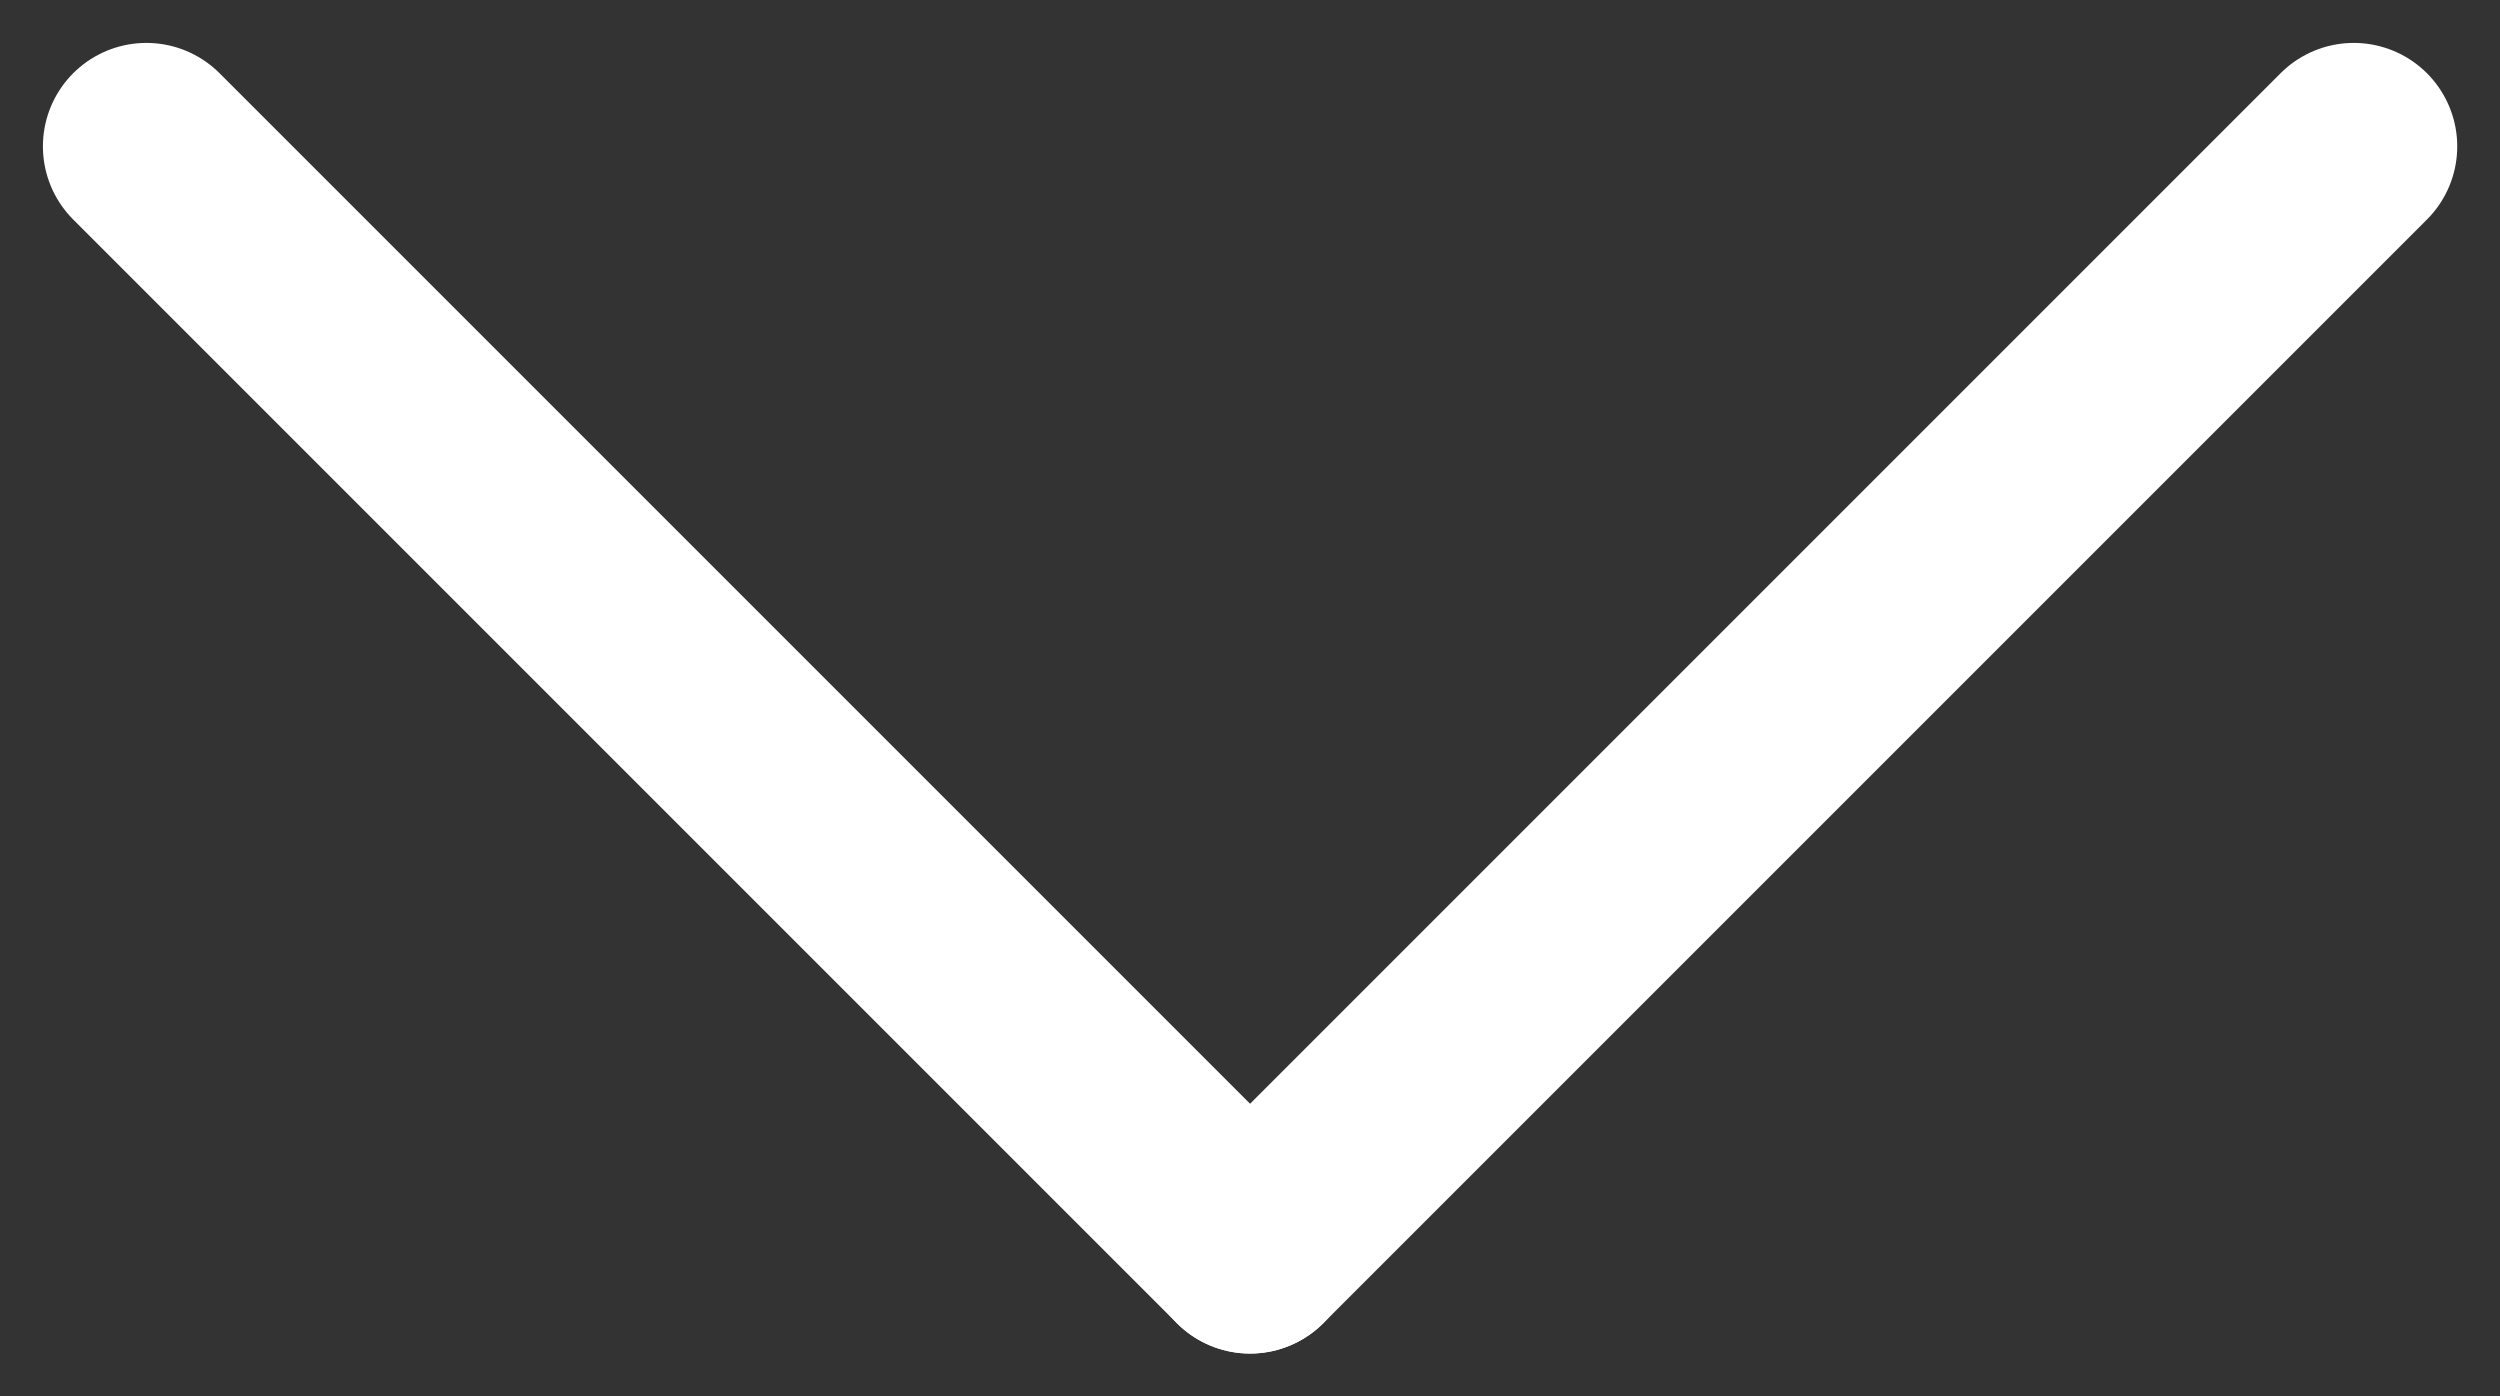
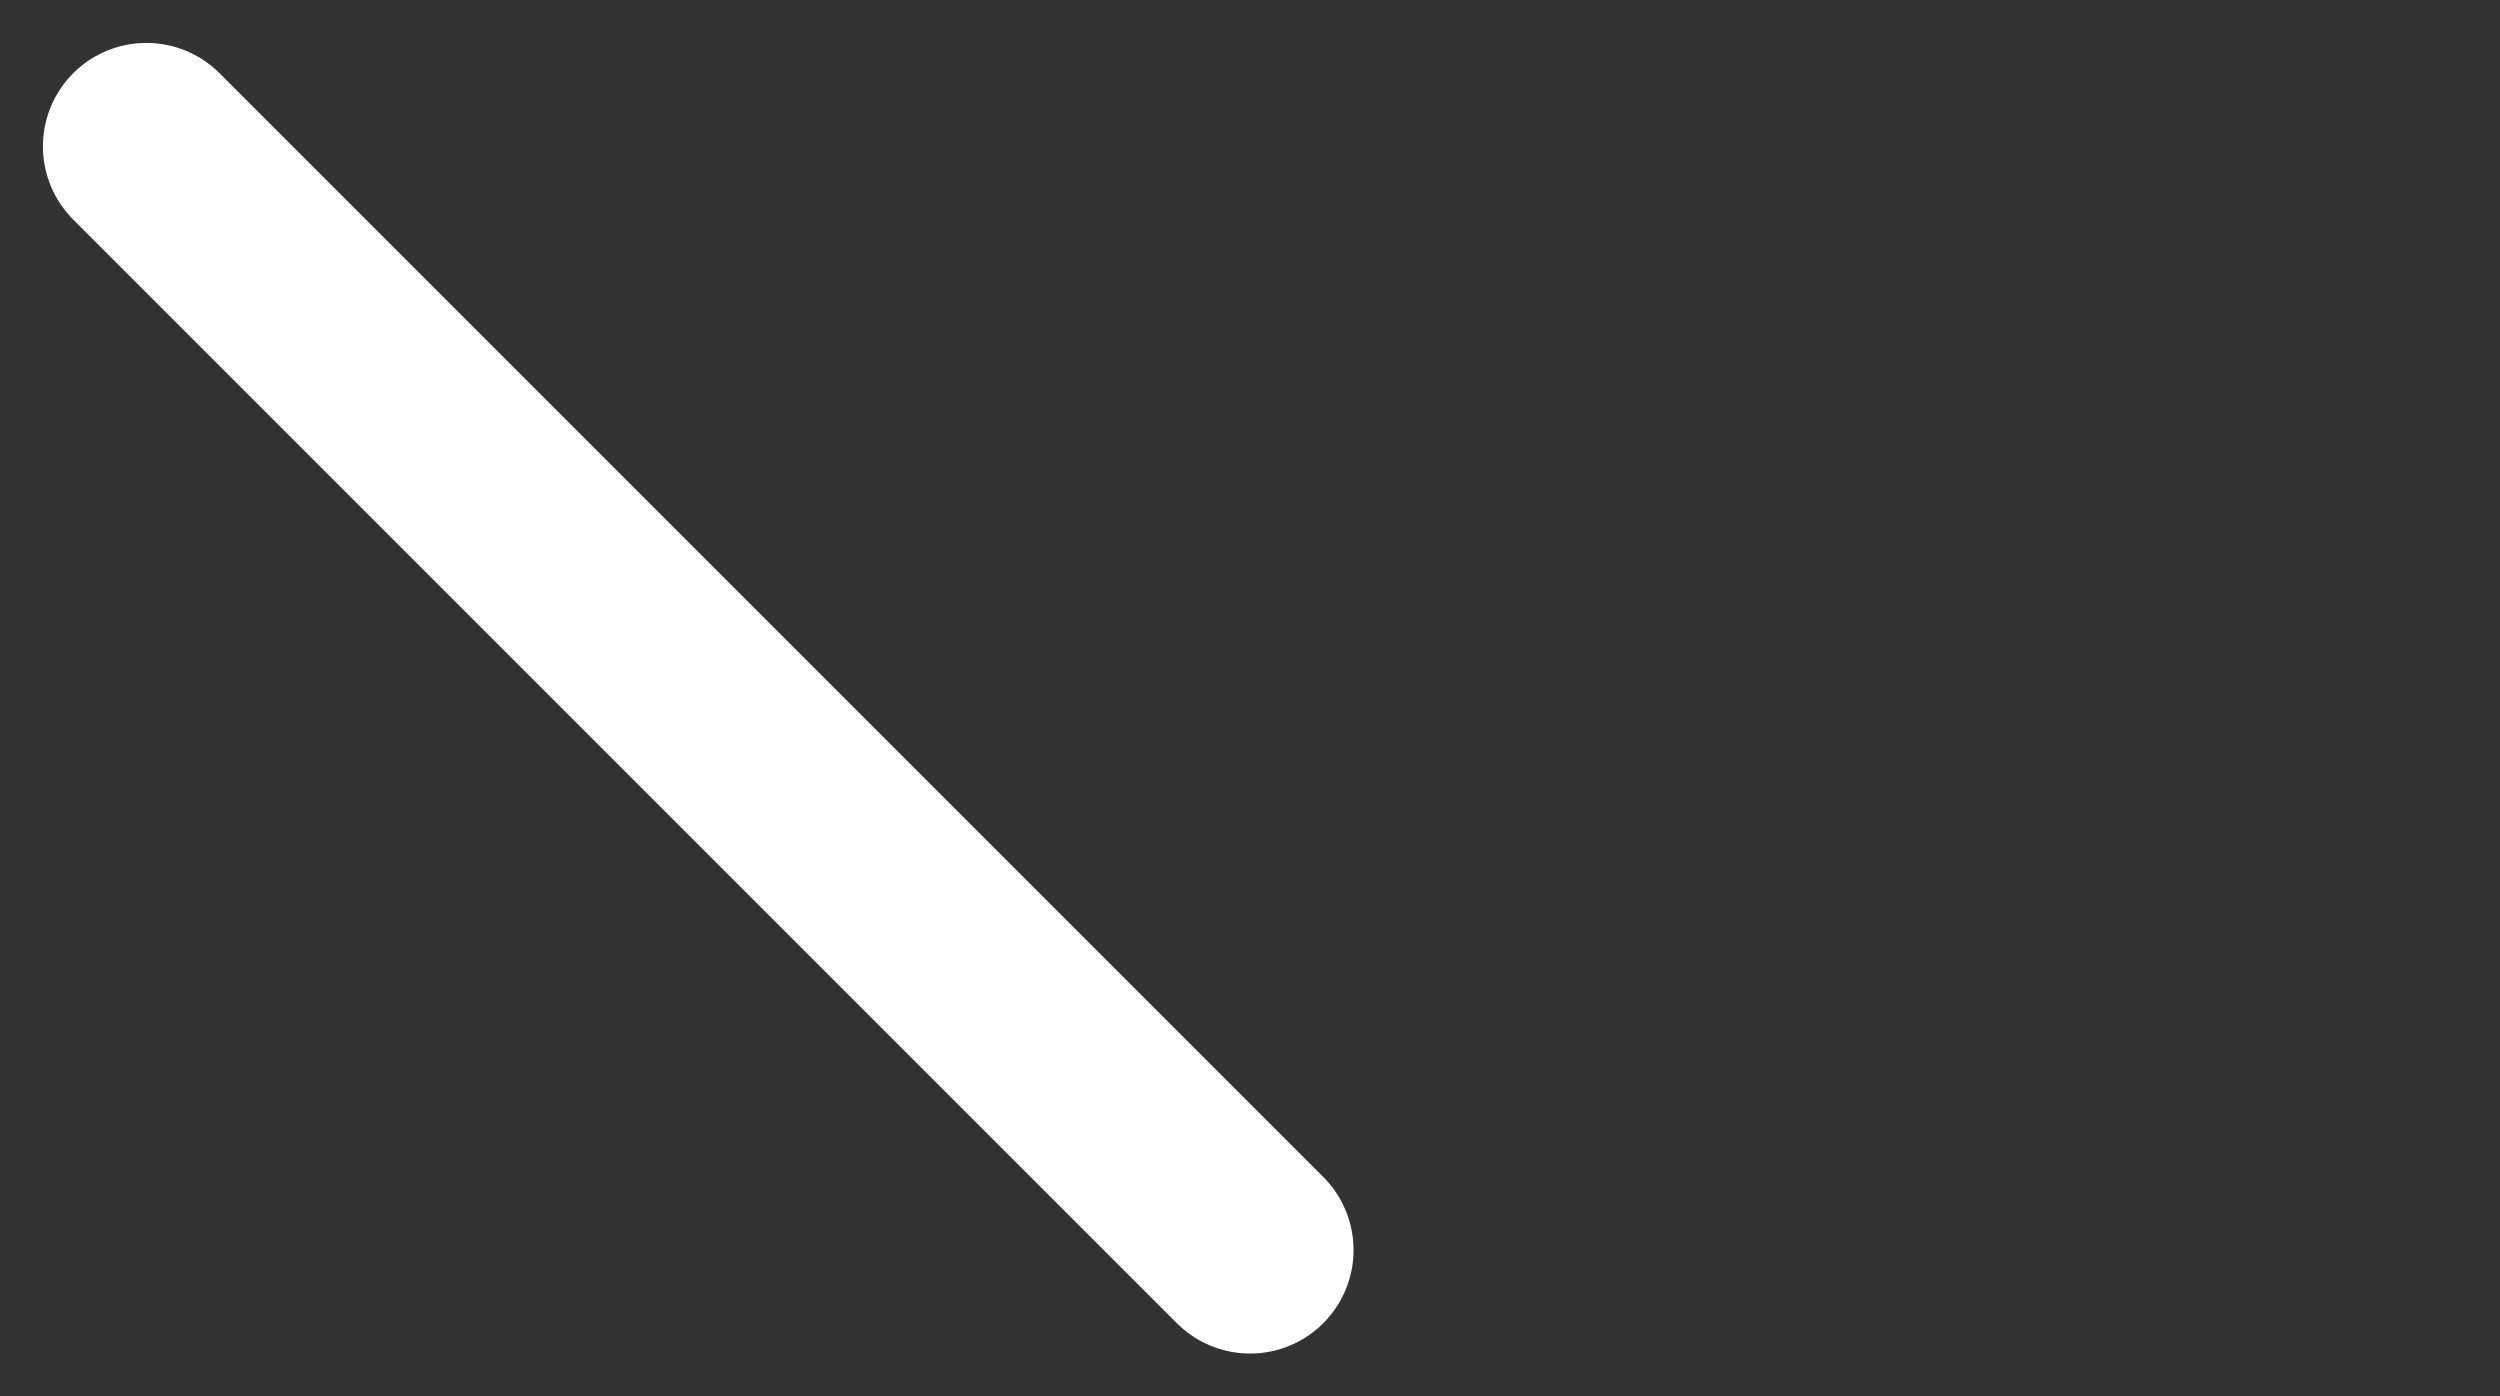
<svg xmlns="http://www.w3.org/2000/svg" width="18.121" height="10.121" viewBox="0 0 18.121 10.121">
  <rect x="0" y="0" width="18.121" height="10.121" fill="#333333" stroke="none" />
  <g id="seta" transform="translate(17.061 1.061) rotate(90)">
-     <line id="Linha_363" data-name="Linha 363" x2="8" y2="8" transform="translate(0 0)" fill="none" stroke="#fff" stroke-linecap="round" stroke-width="1.5" />
    <line id="Linha_364" data-name="Linha 364" y1="8" x2="8" transform="translate(0 8)" fill="none" stroke="#fff" stroke-linecap="round" stroke-width="1.5" />
  </g>
</svg>